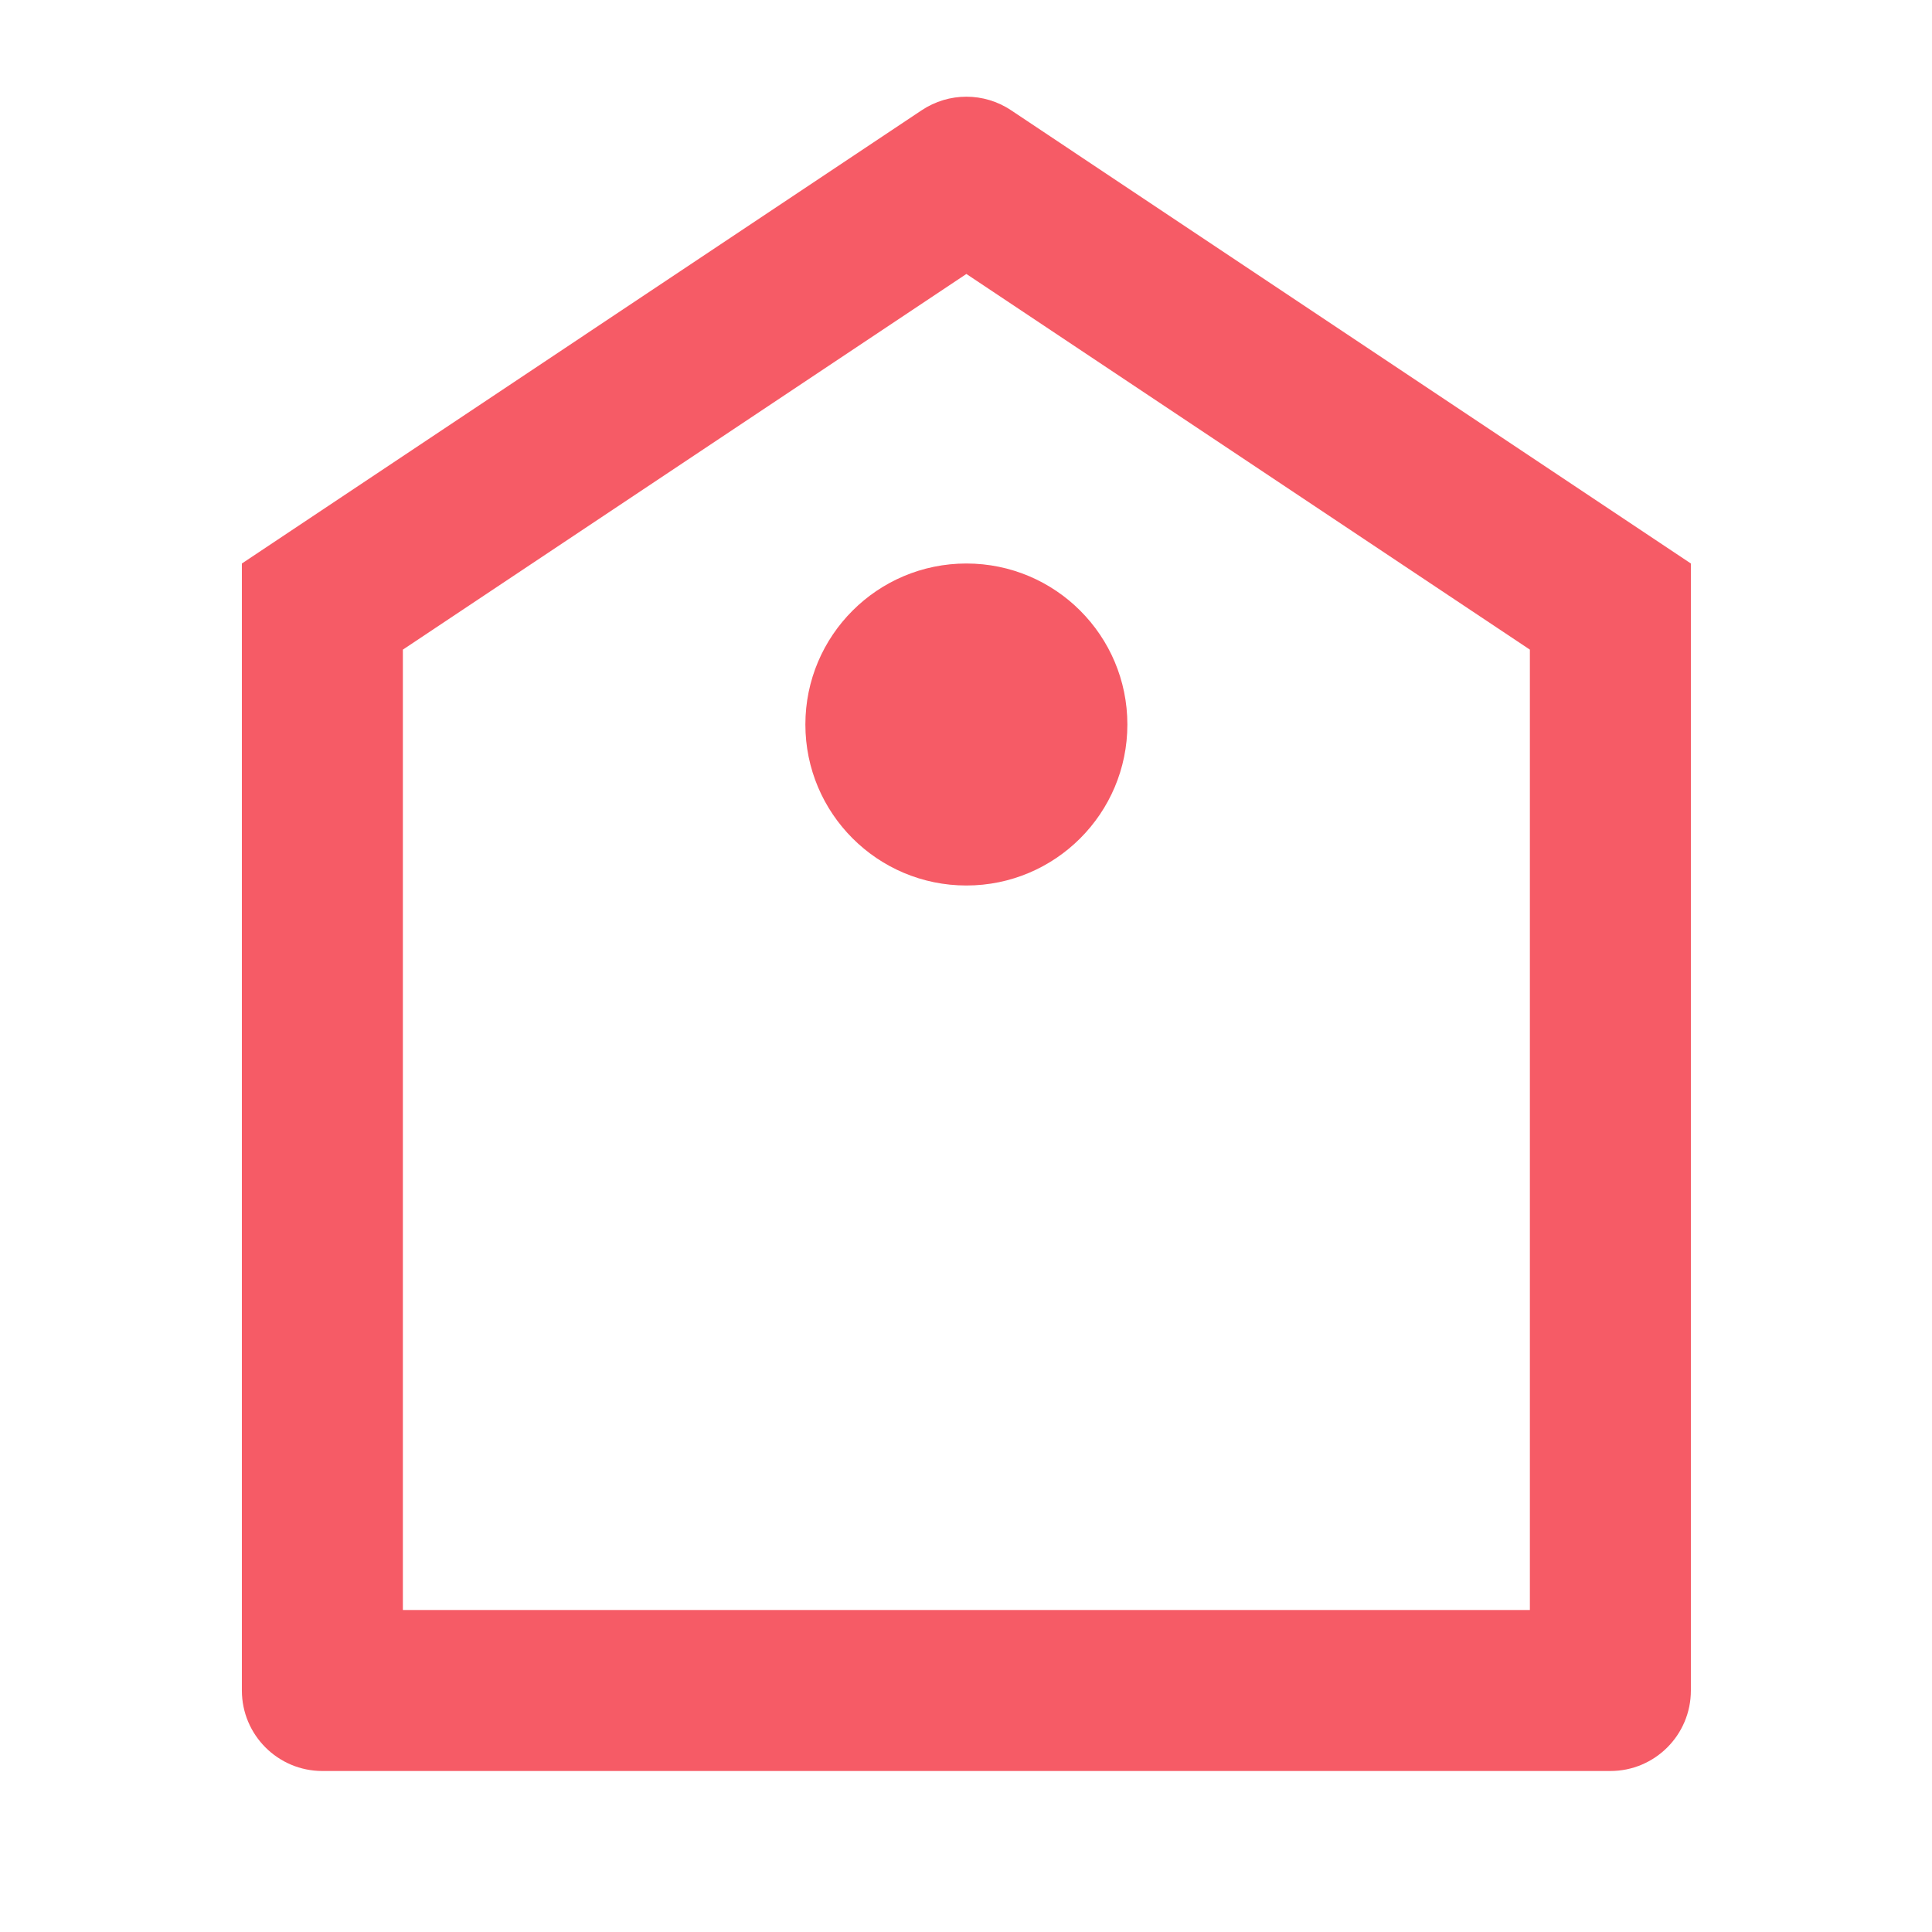
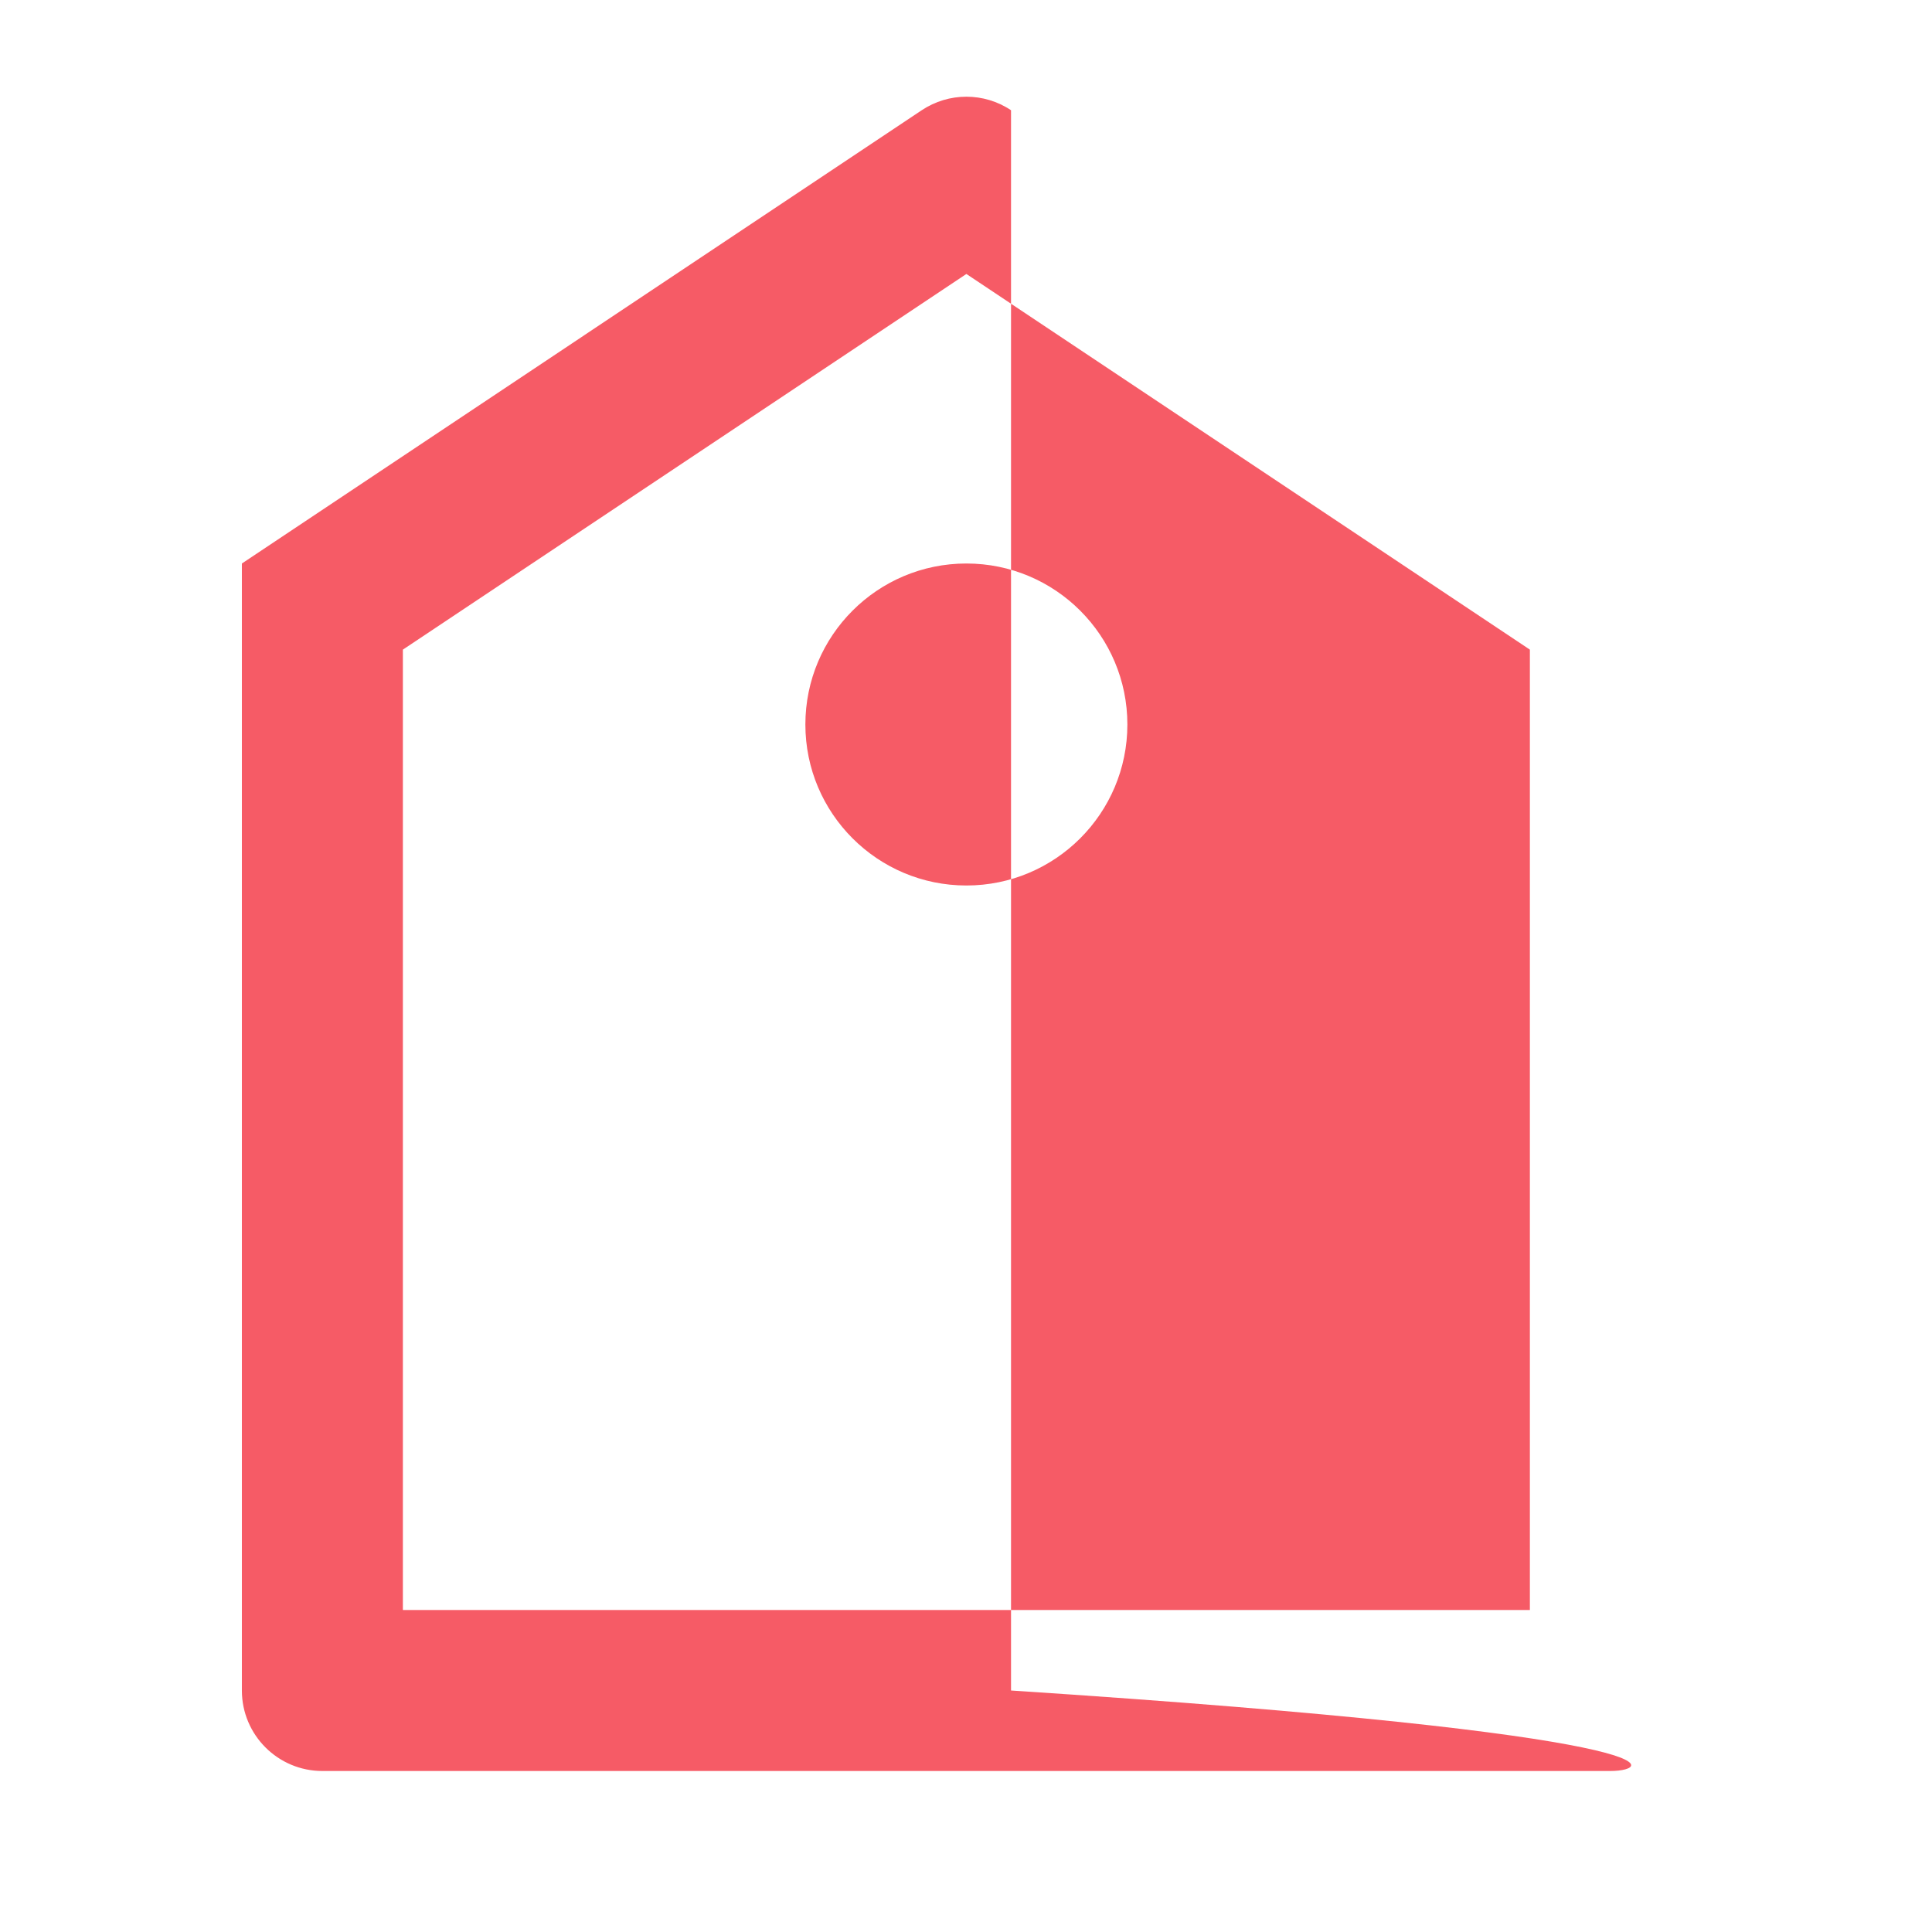
<svg xmlns="http://www.w3.org/2000/svg" width="36" height="36" viewBox="0 0 36 36" fill="none">
  <g id="Frame">
-     <path id="Vector" d="M4.507 10.5L17.175 2.054C17.679 1.718 18.336 1.718 18.839 2.054L31.507 10.5V31.5C31.507 32.328 30.836 33 30.007 33H6.007C5.179 33 4.507 32.328 4.507 31.5V10.5ZM7.507 12.105V30H28.507V12.105L18.007 5.105L7.507 12.105ZM18.007 16.5C16.351 16.5 15.007 15.156 15.007 13.5C15.007 11.843 16.351 10.5 18.007 10.5C19.664 10.5 21.007 11.843 21.007 13.5C21.007 15.156 19.664 16.5 18.007 16.5Z" fill="#F65B66" />
+     <path id="Vector" d="M4.507 10.5L17.175 2.054C17.679 1.718 18.336 1.718 18.839 2.054V31.5C31.507 32.328 30.836 33 30.007 33H6.007C5.179 33 4.507 32.328 4.507 31.5V10.5ZM7.507 12.105V30H28.507V12.105L18.007 5.105L7.507 12.105ZM18.007 16.5C16.351 16.5 15.007 15.156 15.007 13.5C15.007 11.843 16.351 10.5 18.007 10.5C19.664 10.5 21.007 11.843 21.007 13.5C21.007 15.156 19.664 16.5 18.007 16.5Z" fill="#F65B66" />
  </g>
</svg>